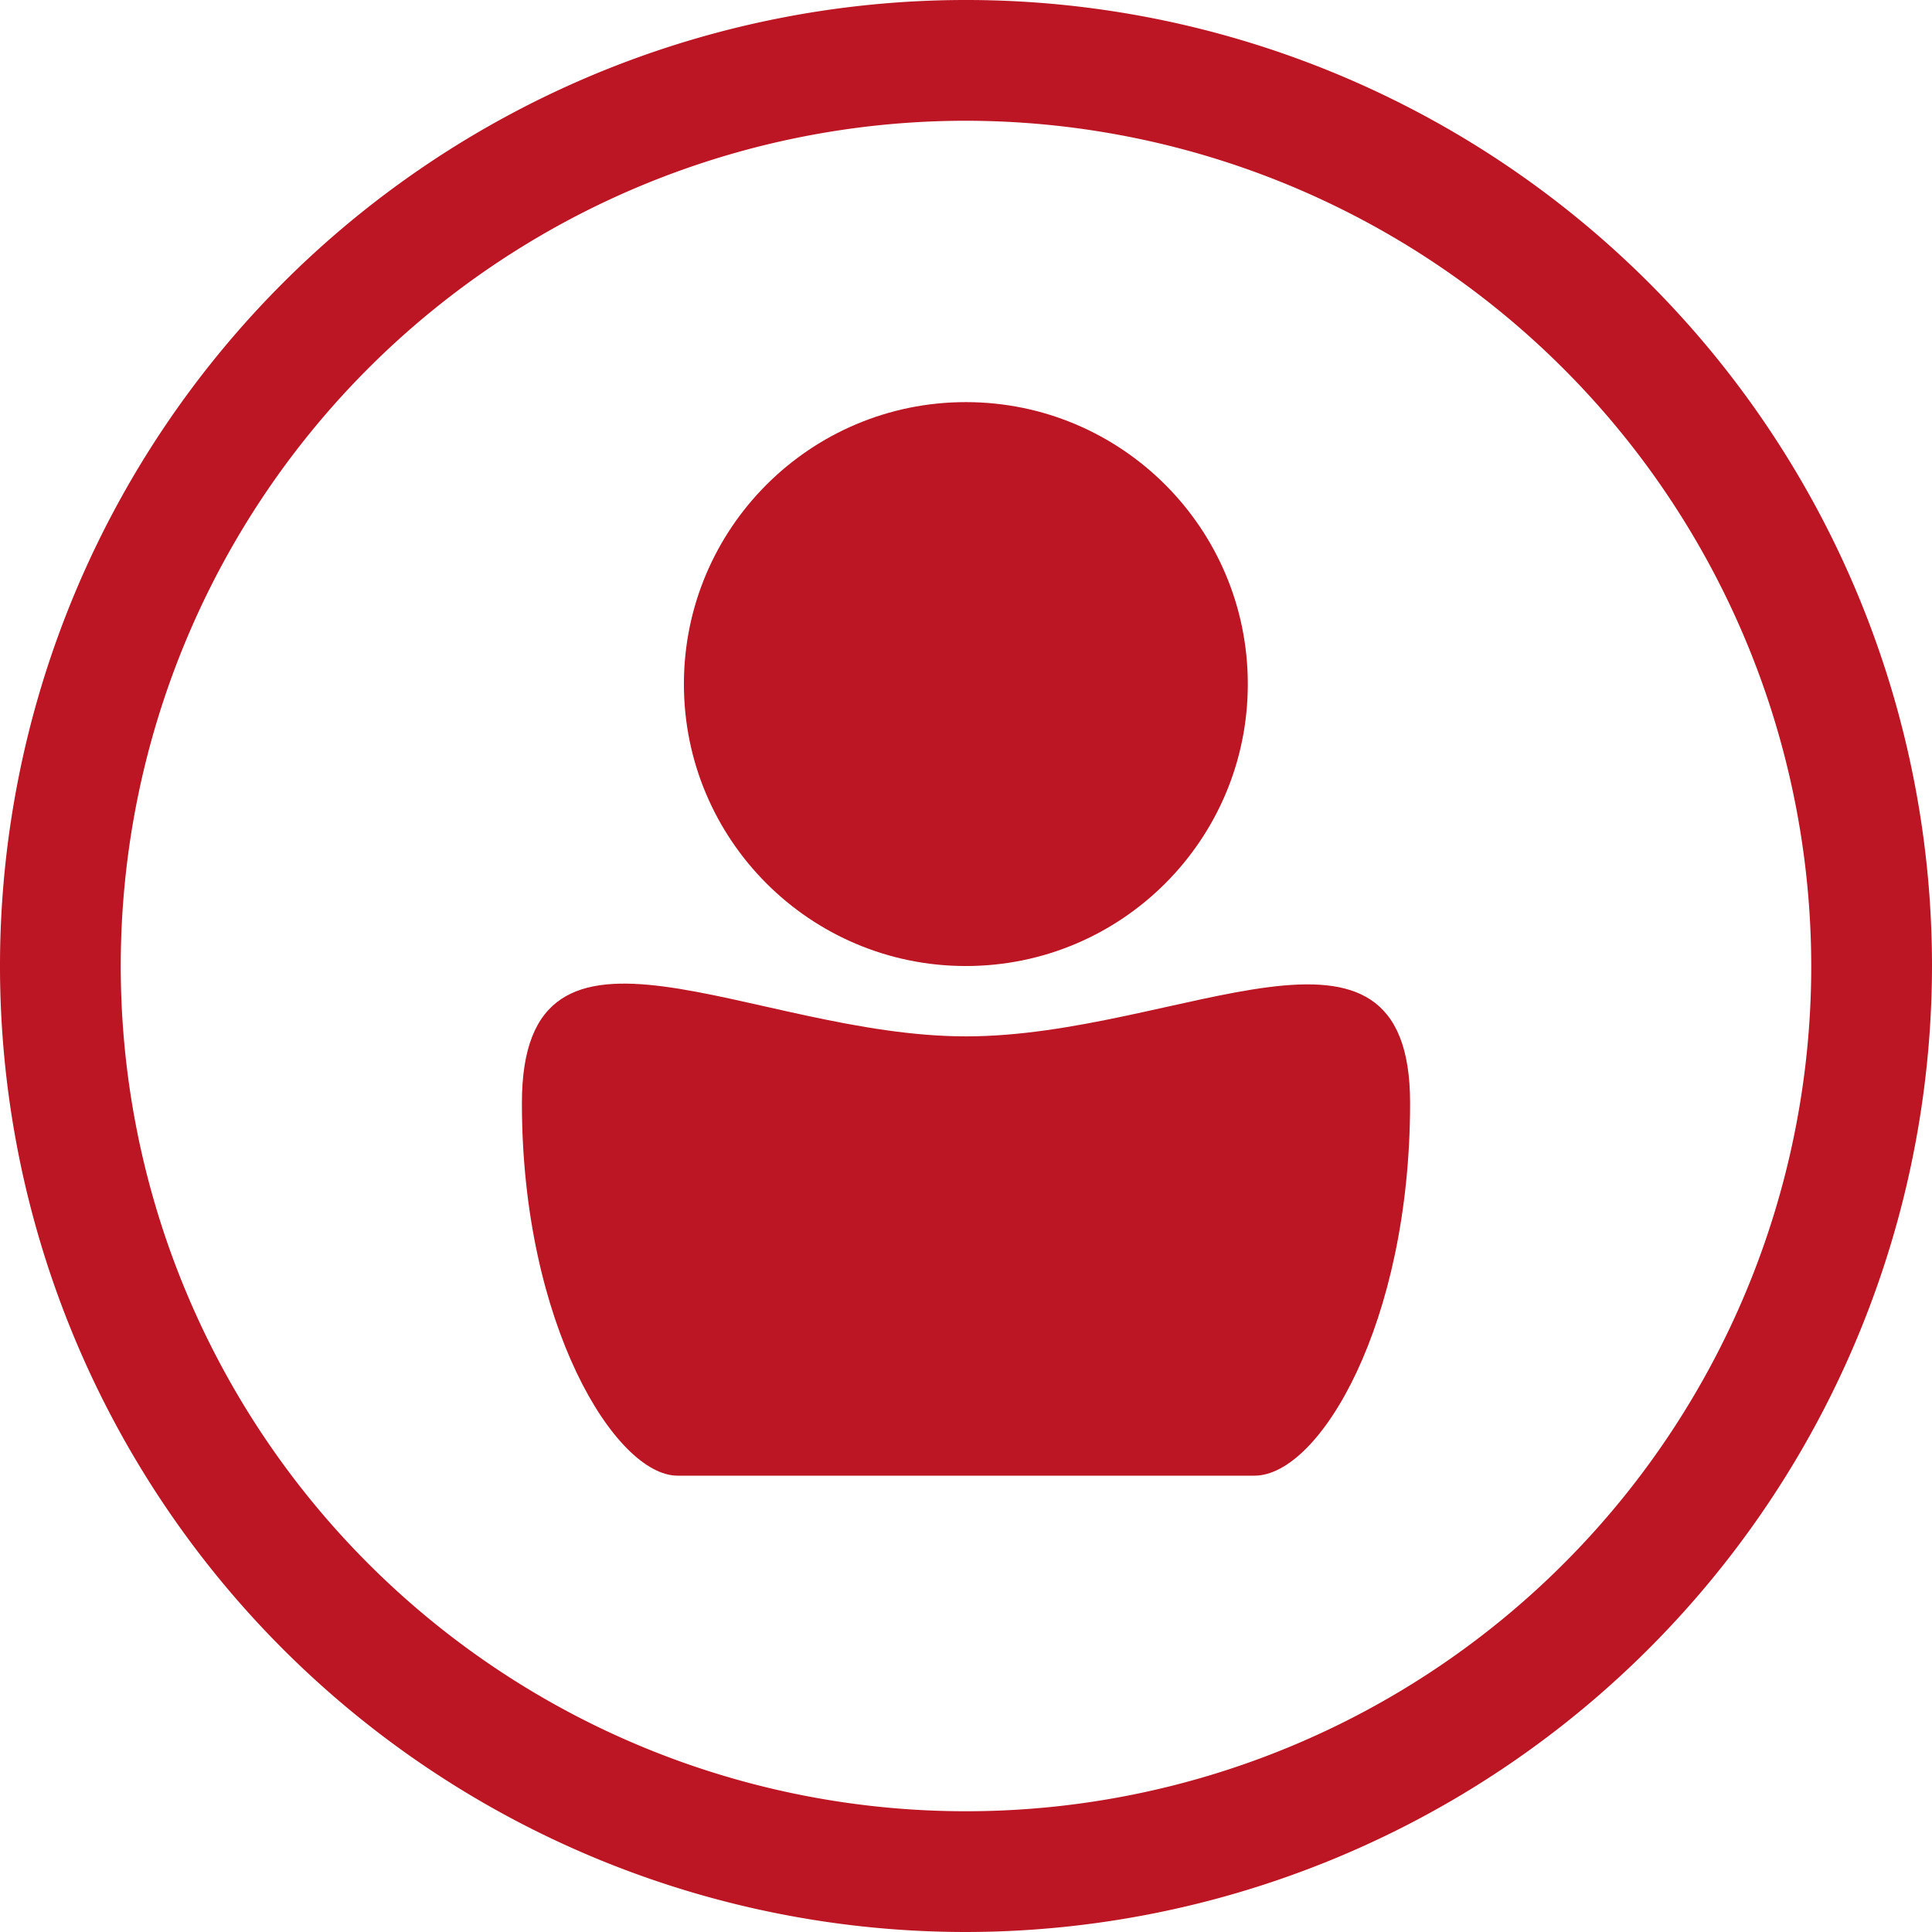
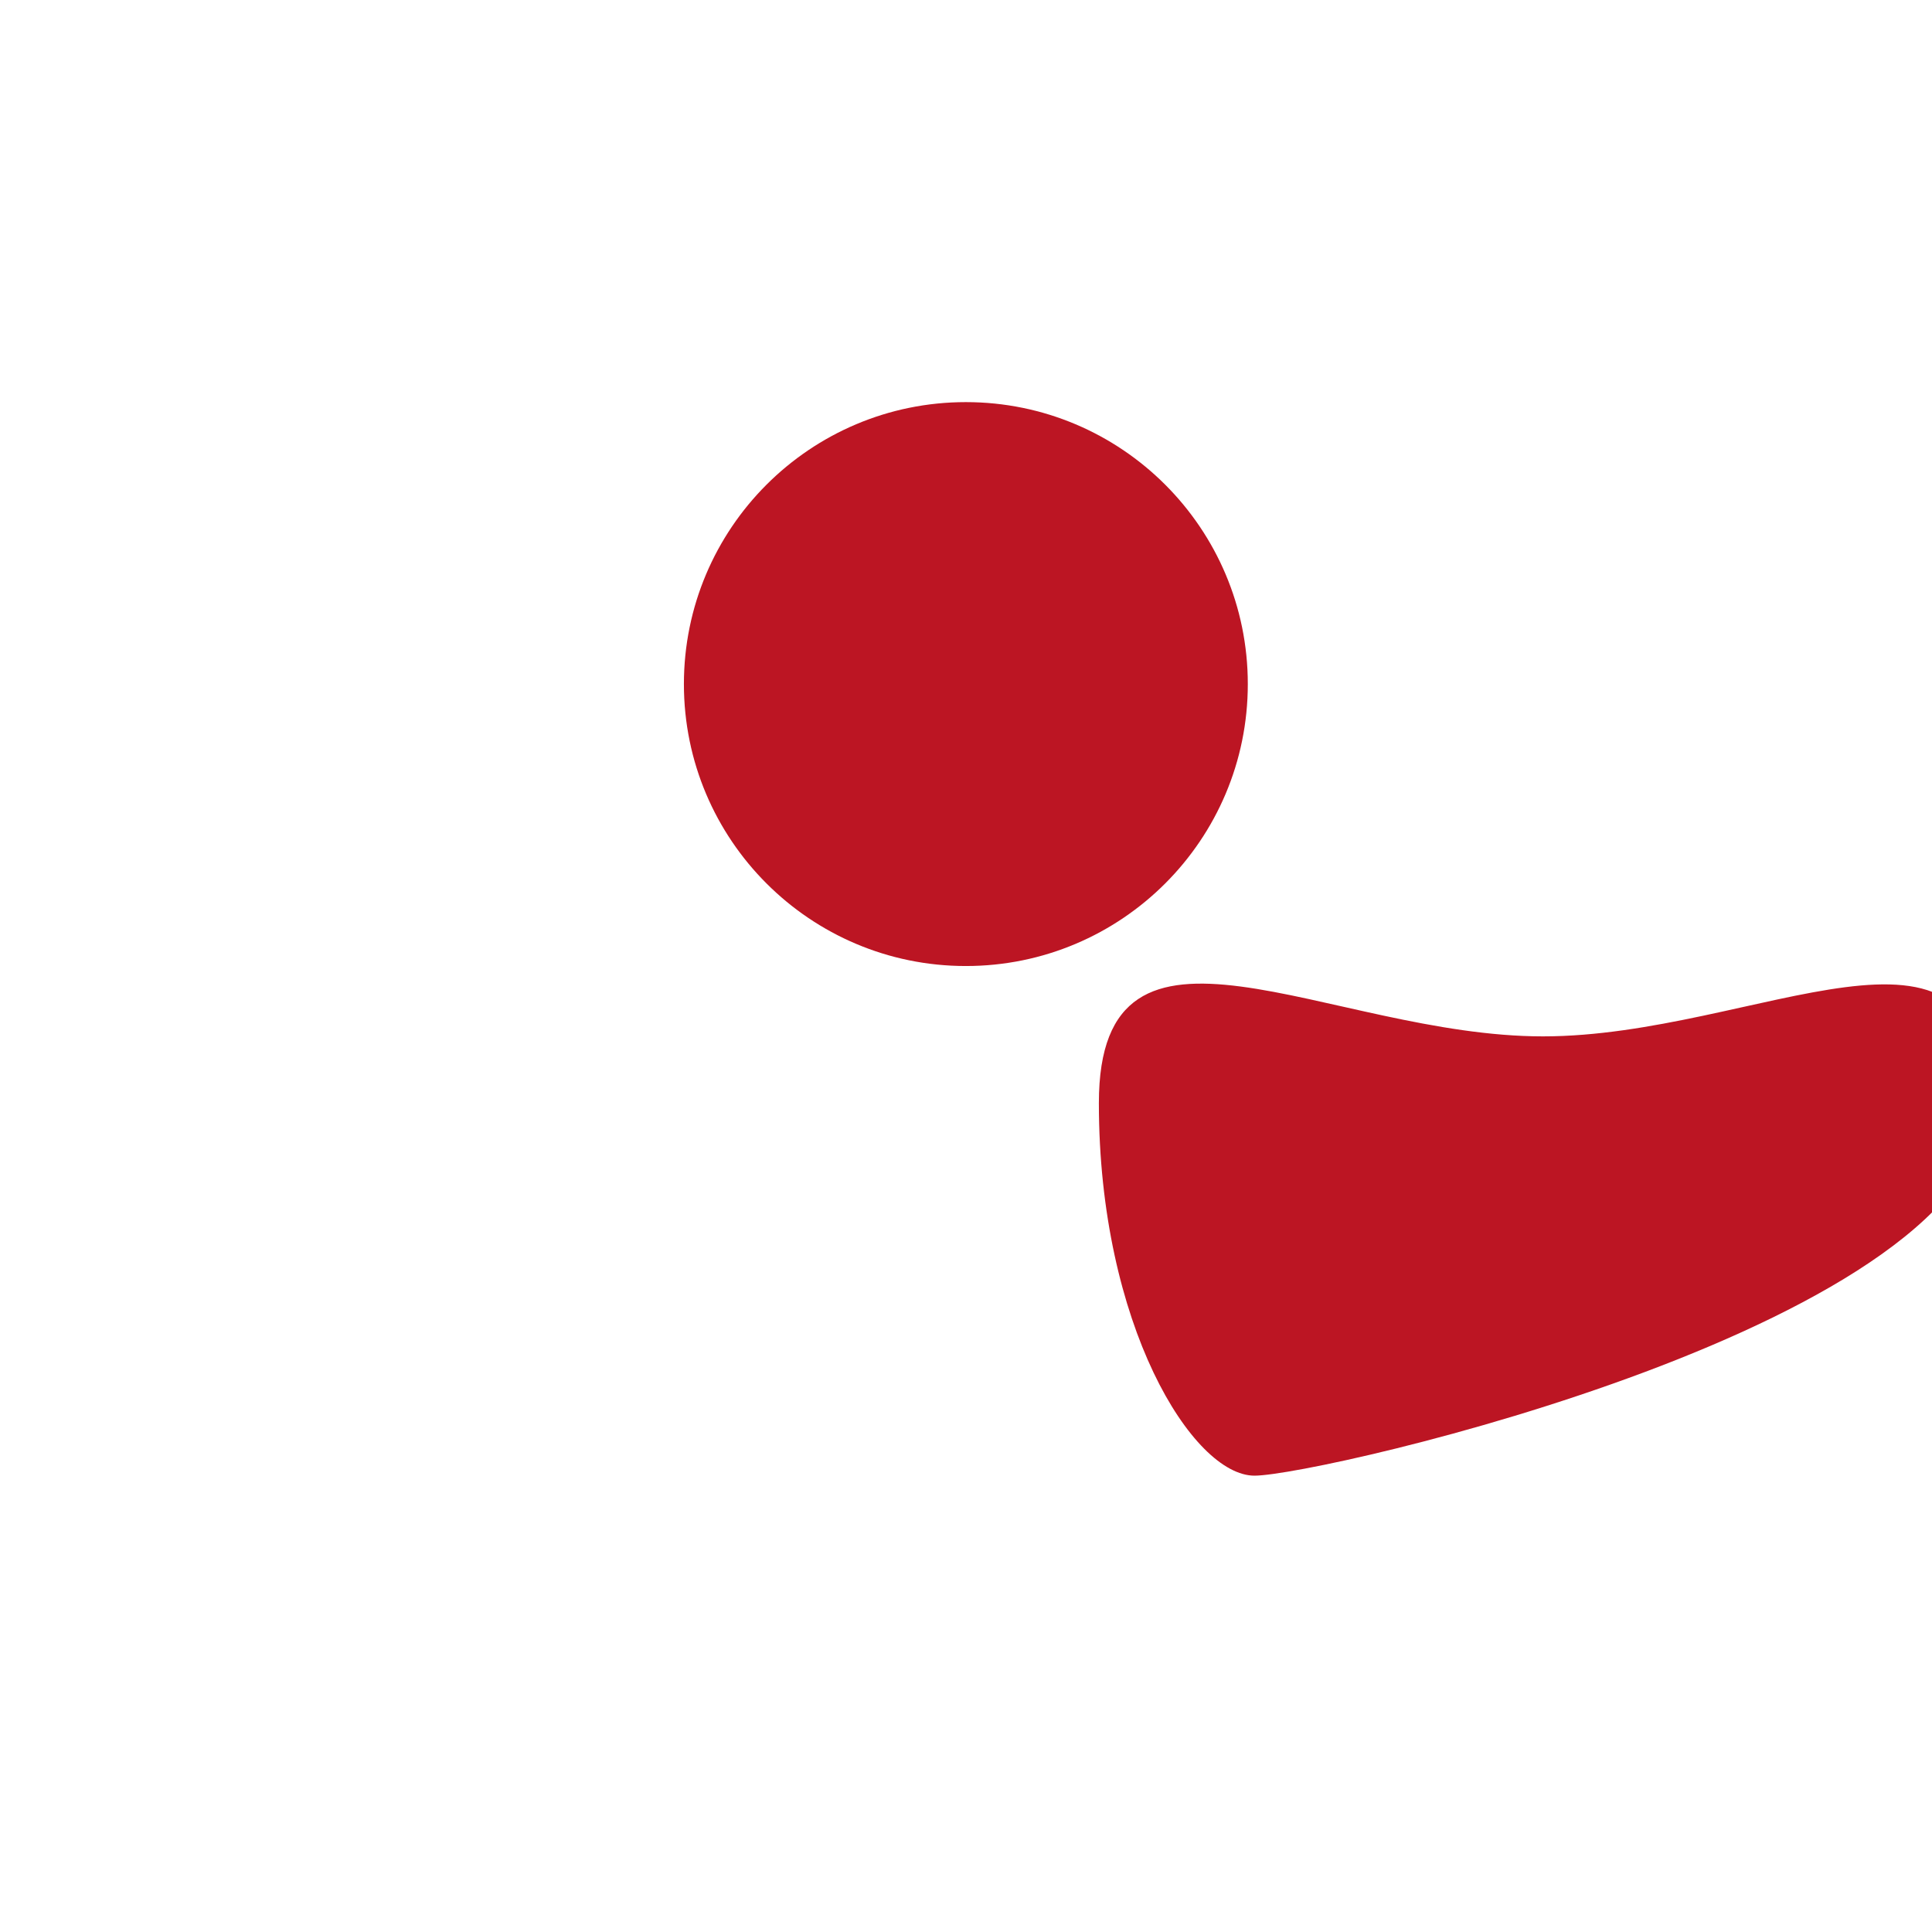
<svg xmlns="http://www.w3.org/2000/svg" width="80" height="80" viewBox="0 0 80 80">
  <g id="ansprechpartner" transform="translate(-28.387 -334.515)">
    <g id="Gruppe_2107" data-name="Gruppe 2107">
      <g id="Gruppe_2106" data-name="Gruppe 2106">
        <g id="Gruppe_262" data-name="Gruppe 262">
          <g id="Pfad_237" data-name="Pfad 237">
-             <path id="Pfad_547" data-name="Pfad 547" d="M68.387,414.515a40,40,0,1,1,40-40A40.045,40.045,0,0,1,68.387,414.515Zm0-75a35,35,0,1,0,35,35A35.04,35.04,0,0,0,68.387,339.515Z" fill="#bc1523" />
-           </g>
+             </g>
        </g>
      </g>
    </g>
    <g id="Gruppe_2108" data-name="Gruppe 2108">
      <circle id="Ellipse_19" data-name="Ellipse 19" cx="11.675" cy="11.675" r="11.675" transform="translate(56.706 351.166)" fill="#bc1523" />
-       <path id="Pfad_548" data-name="Pfad 548" d="M80.332,395.619H56.441c-2.556,0-6.443-6.244-6.443-15.429s9.533-2.761,18.389-2.761,18.389-6.35,18.389,2.761S83.034,395.619,80.332,395.619Z" fill="#bc1523" />
+       <path id="Pfad_548" data-name="Pfad 548" d="M80.332,395.619c-2.556,0-6.443-6.244-6.443-15.429s9.533-2.761,18.389-2.761,18.389-6.35,18.389,2.761S83.034,395.619,80.332,395.619Z" fill="#bc1523" />
    </g>
  </g>
</svg>